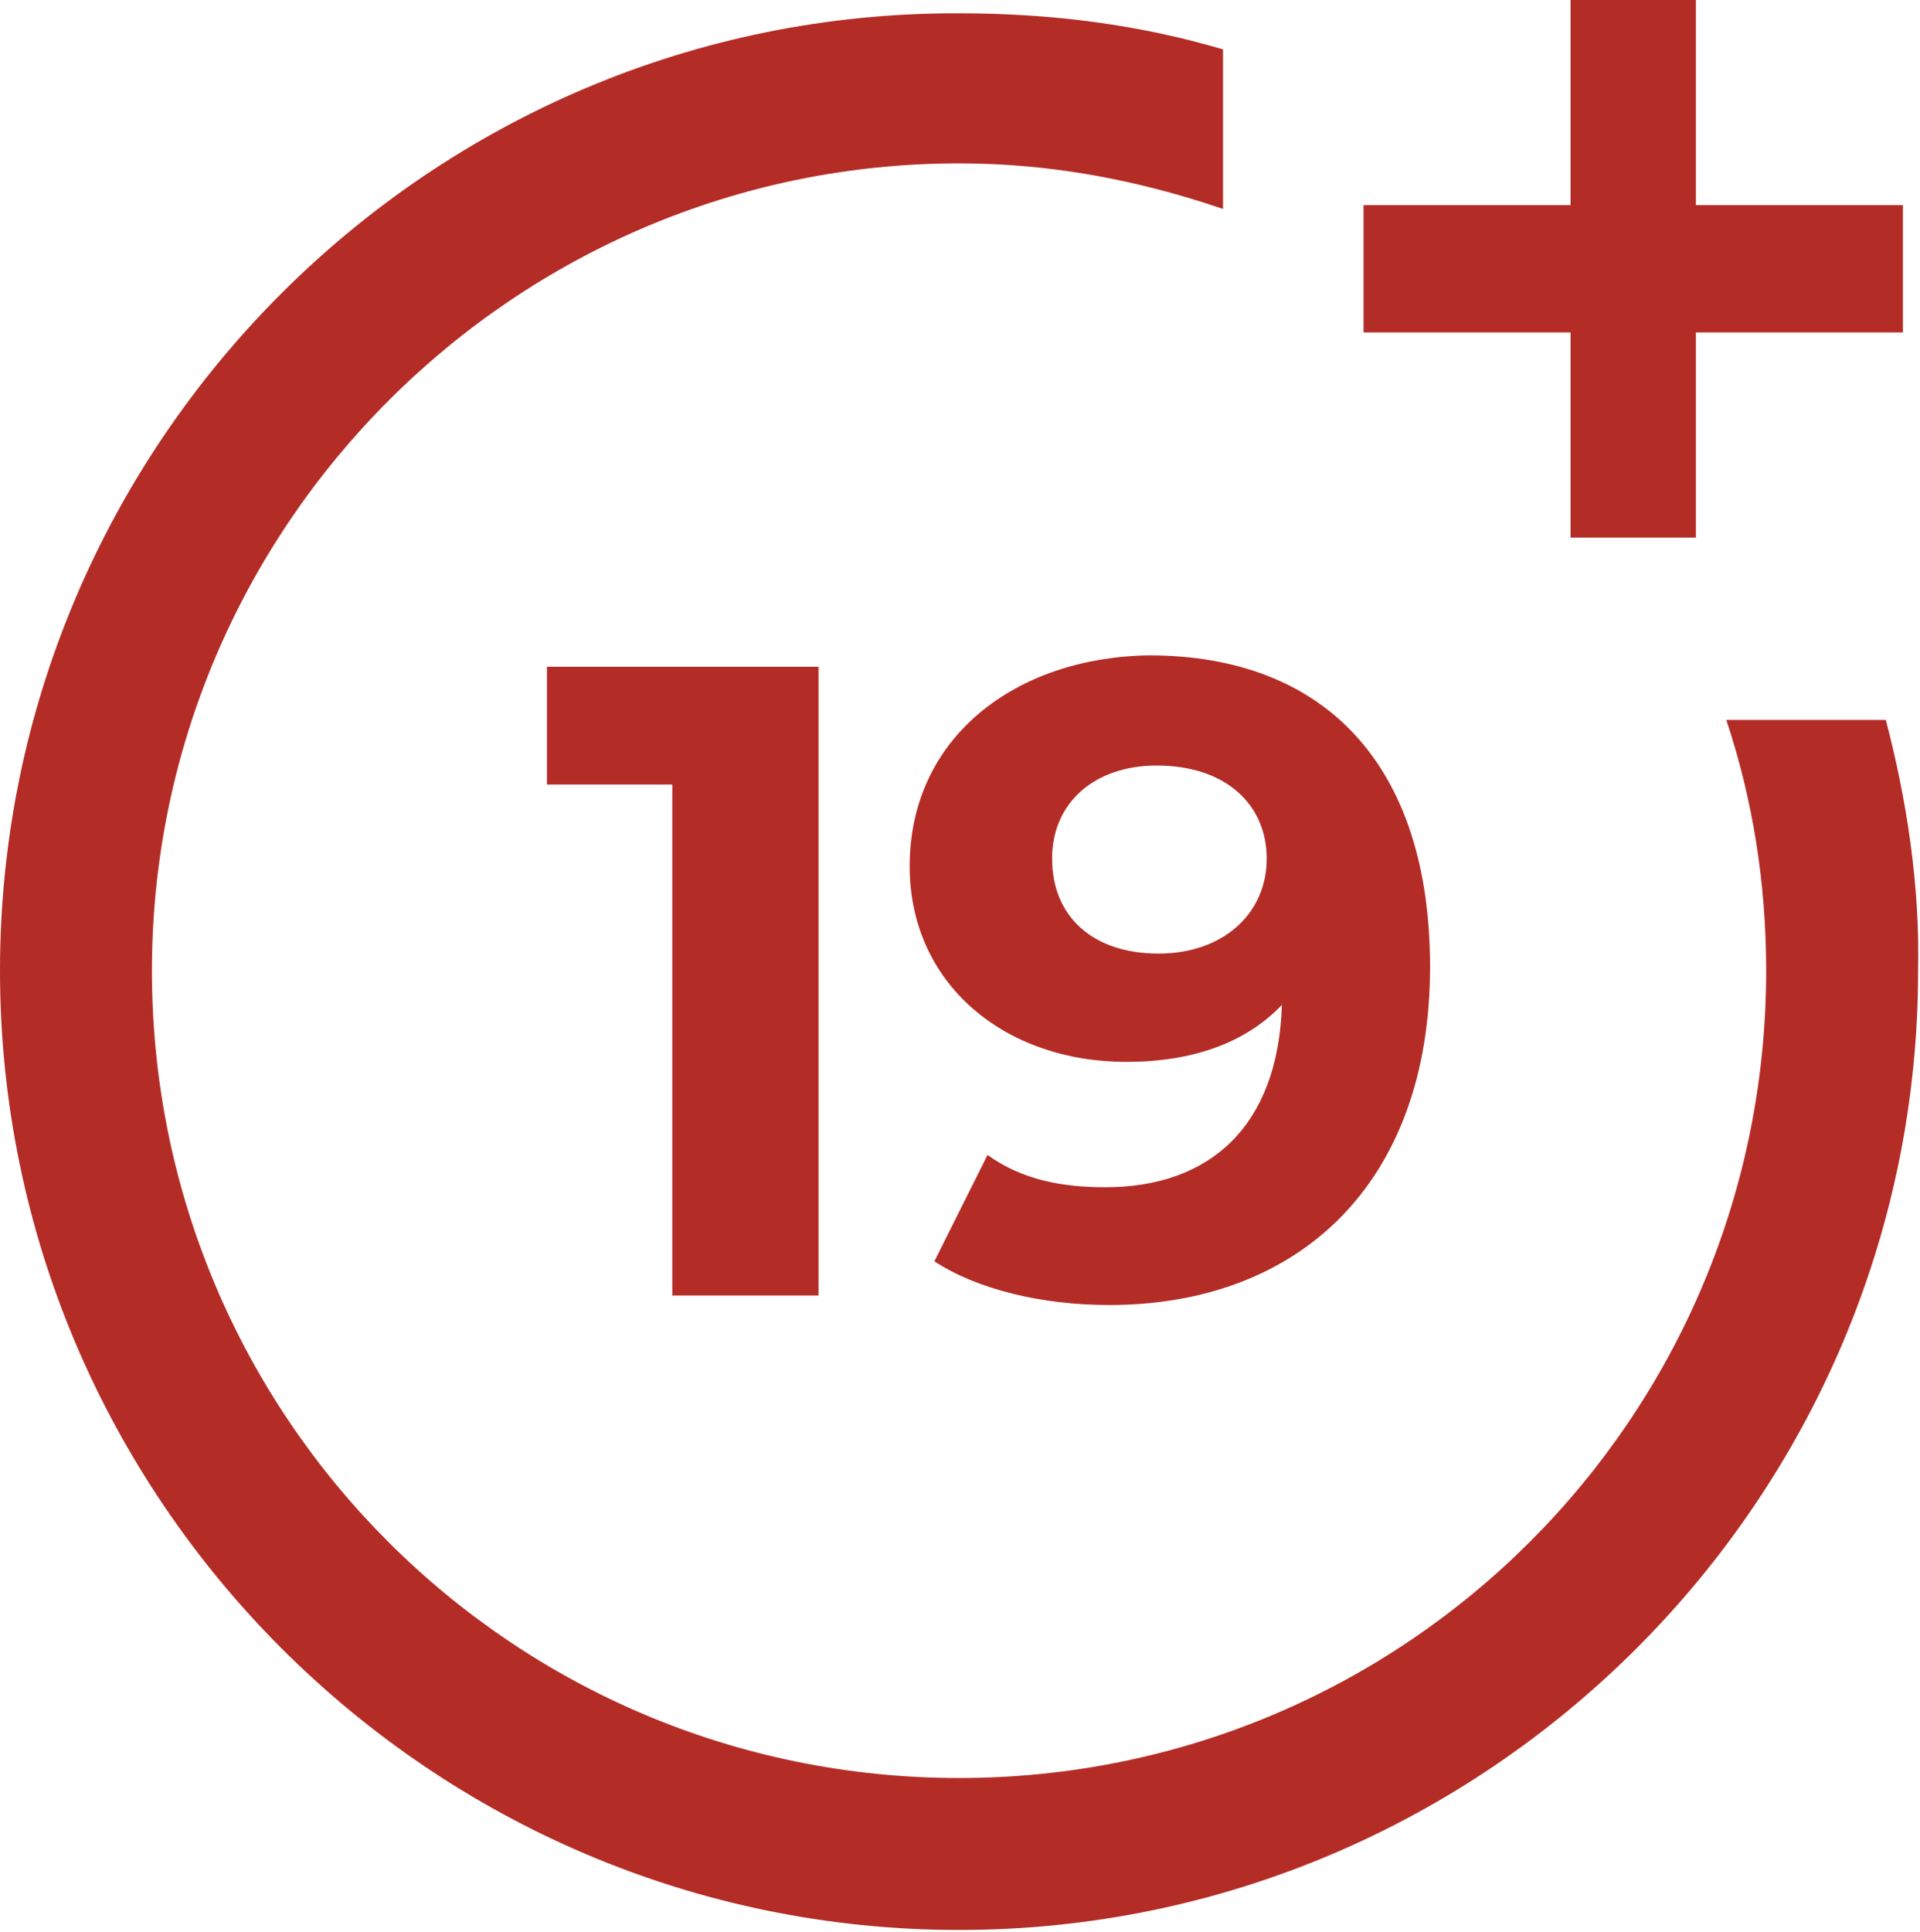
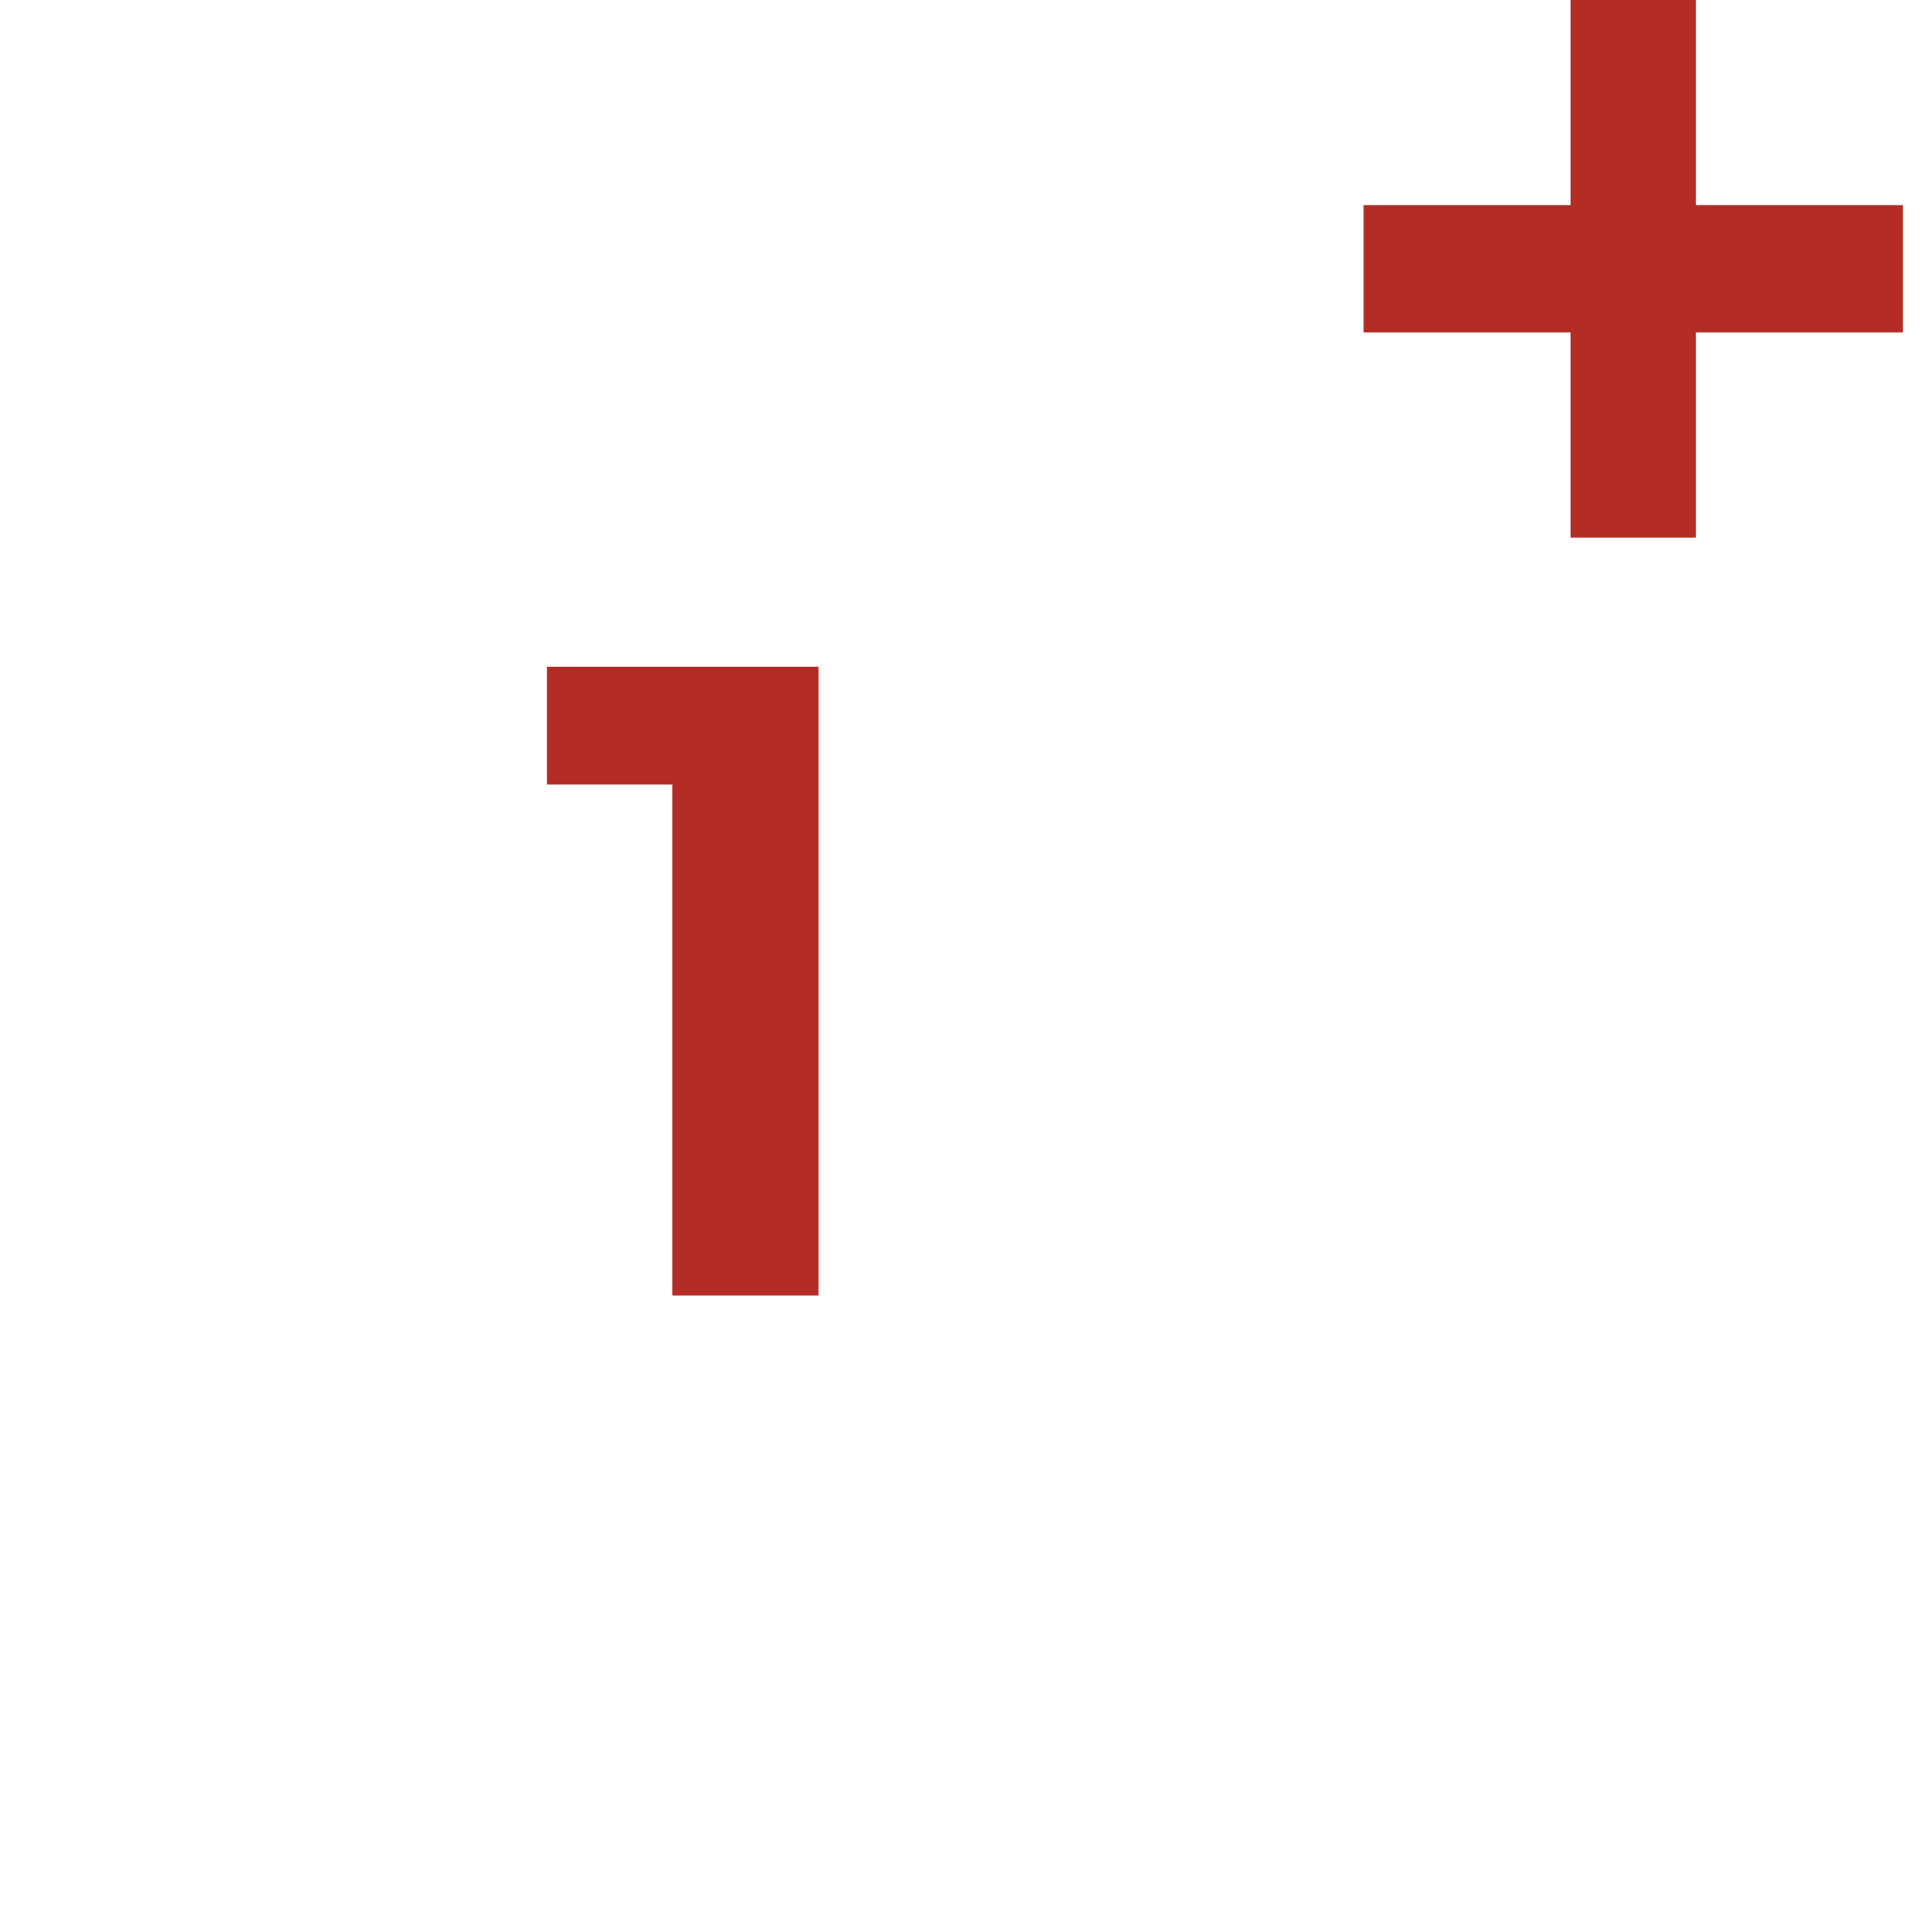
<svg xmlns="http://www.w3.org/2000/svg" version="1.1" id="Layer_1" x="0px" y="0px" viewBox="0 0 101.1 101.7" style="enable-background:new 0 0 101.1 101.7;" xml:space="preserve">
  <style type="text/css">
	.st0{fill:#B42C26;}
</style>
  <g>
-     <path class="st0" d="M99.3,37.9h-8.4c1.4,4.2,2.1,8.6,2.1,13.2C93,74.6,74,93.6,50.5,93.6S8,74.6,8,51.1C8,27.7,27.1,8.6,50.5,8.6   c4.9,0,9.5,0.9,13.9,2.4V2.6c-4.4-1.3-9-1.9-13.9-1.9C22.7,0.6,0,23.3,0,51.1s22.7,50.5,50.5,50.5s50.5-22.7,50.5-50.5   C101.1,46.6,100.4,42.1,99.3,37.9z" />
    <polygon class="st0" points="82.7,28.3 89.3,28.3 89.3,17.5 100.2,17.5 100.2,10.8 89.3,10.8 89.3,0 82.7,0 82.7,10.8 71.8,10.8    71.8,17.5 82.7,17.5  " />
    <polygon class="st0" points="43.1,68.2 43.1,35.1 28.8,35.1 28.8,41.3 35.4,41.3 35.4,68.2  " />
-     <path class="st0" d="M47.9,45.6c0,6.2,5,10.3,11.4,10.3c3.5,0,6.3-1,8.2-3c-0.2,6.4-3.8,9.6-9.3,9.6c-2.3,0-4.4-0.4-6.2-1.7   l-2.8,5.6c2.3,1.5,5.7,2.3,9.2,2.3c10,0,16.9-6.4,16.9-17.8c0-10.7-5.6-16.4-14.8-16.4C53.5,34.6,47.9,38.8,47.9,45.6z M66.7,45.2   c0,2.9-2.3,5-5.7,5c-3.4,0-5.6-1.9-5.6-5c0-3,2.3-4.9,5.5-4.9C64.6,40.3,66.7,42.4,66.7,45.2z" />
  </g>
</svg>